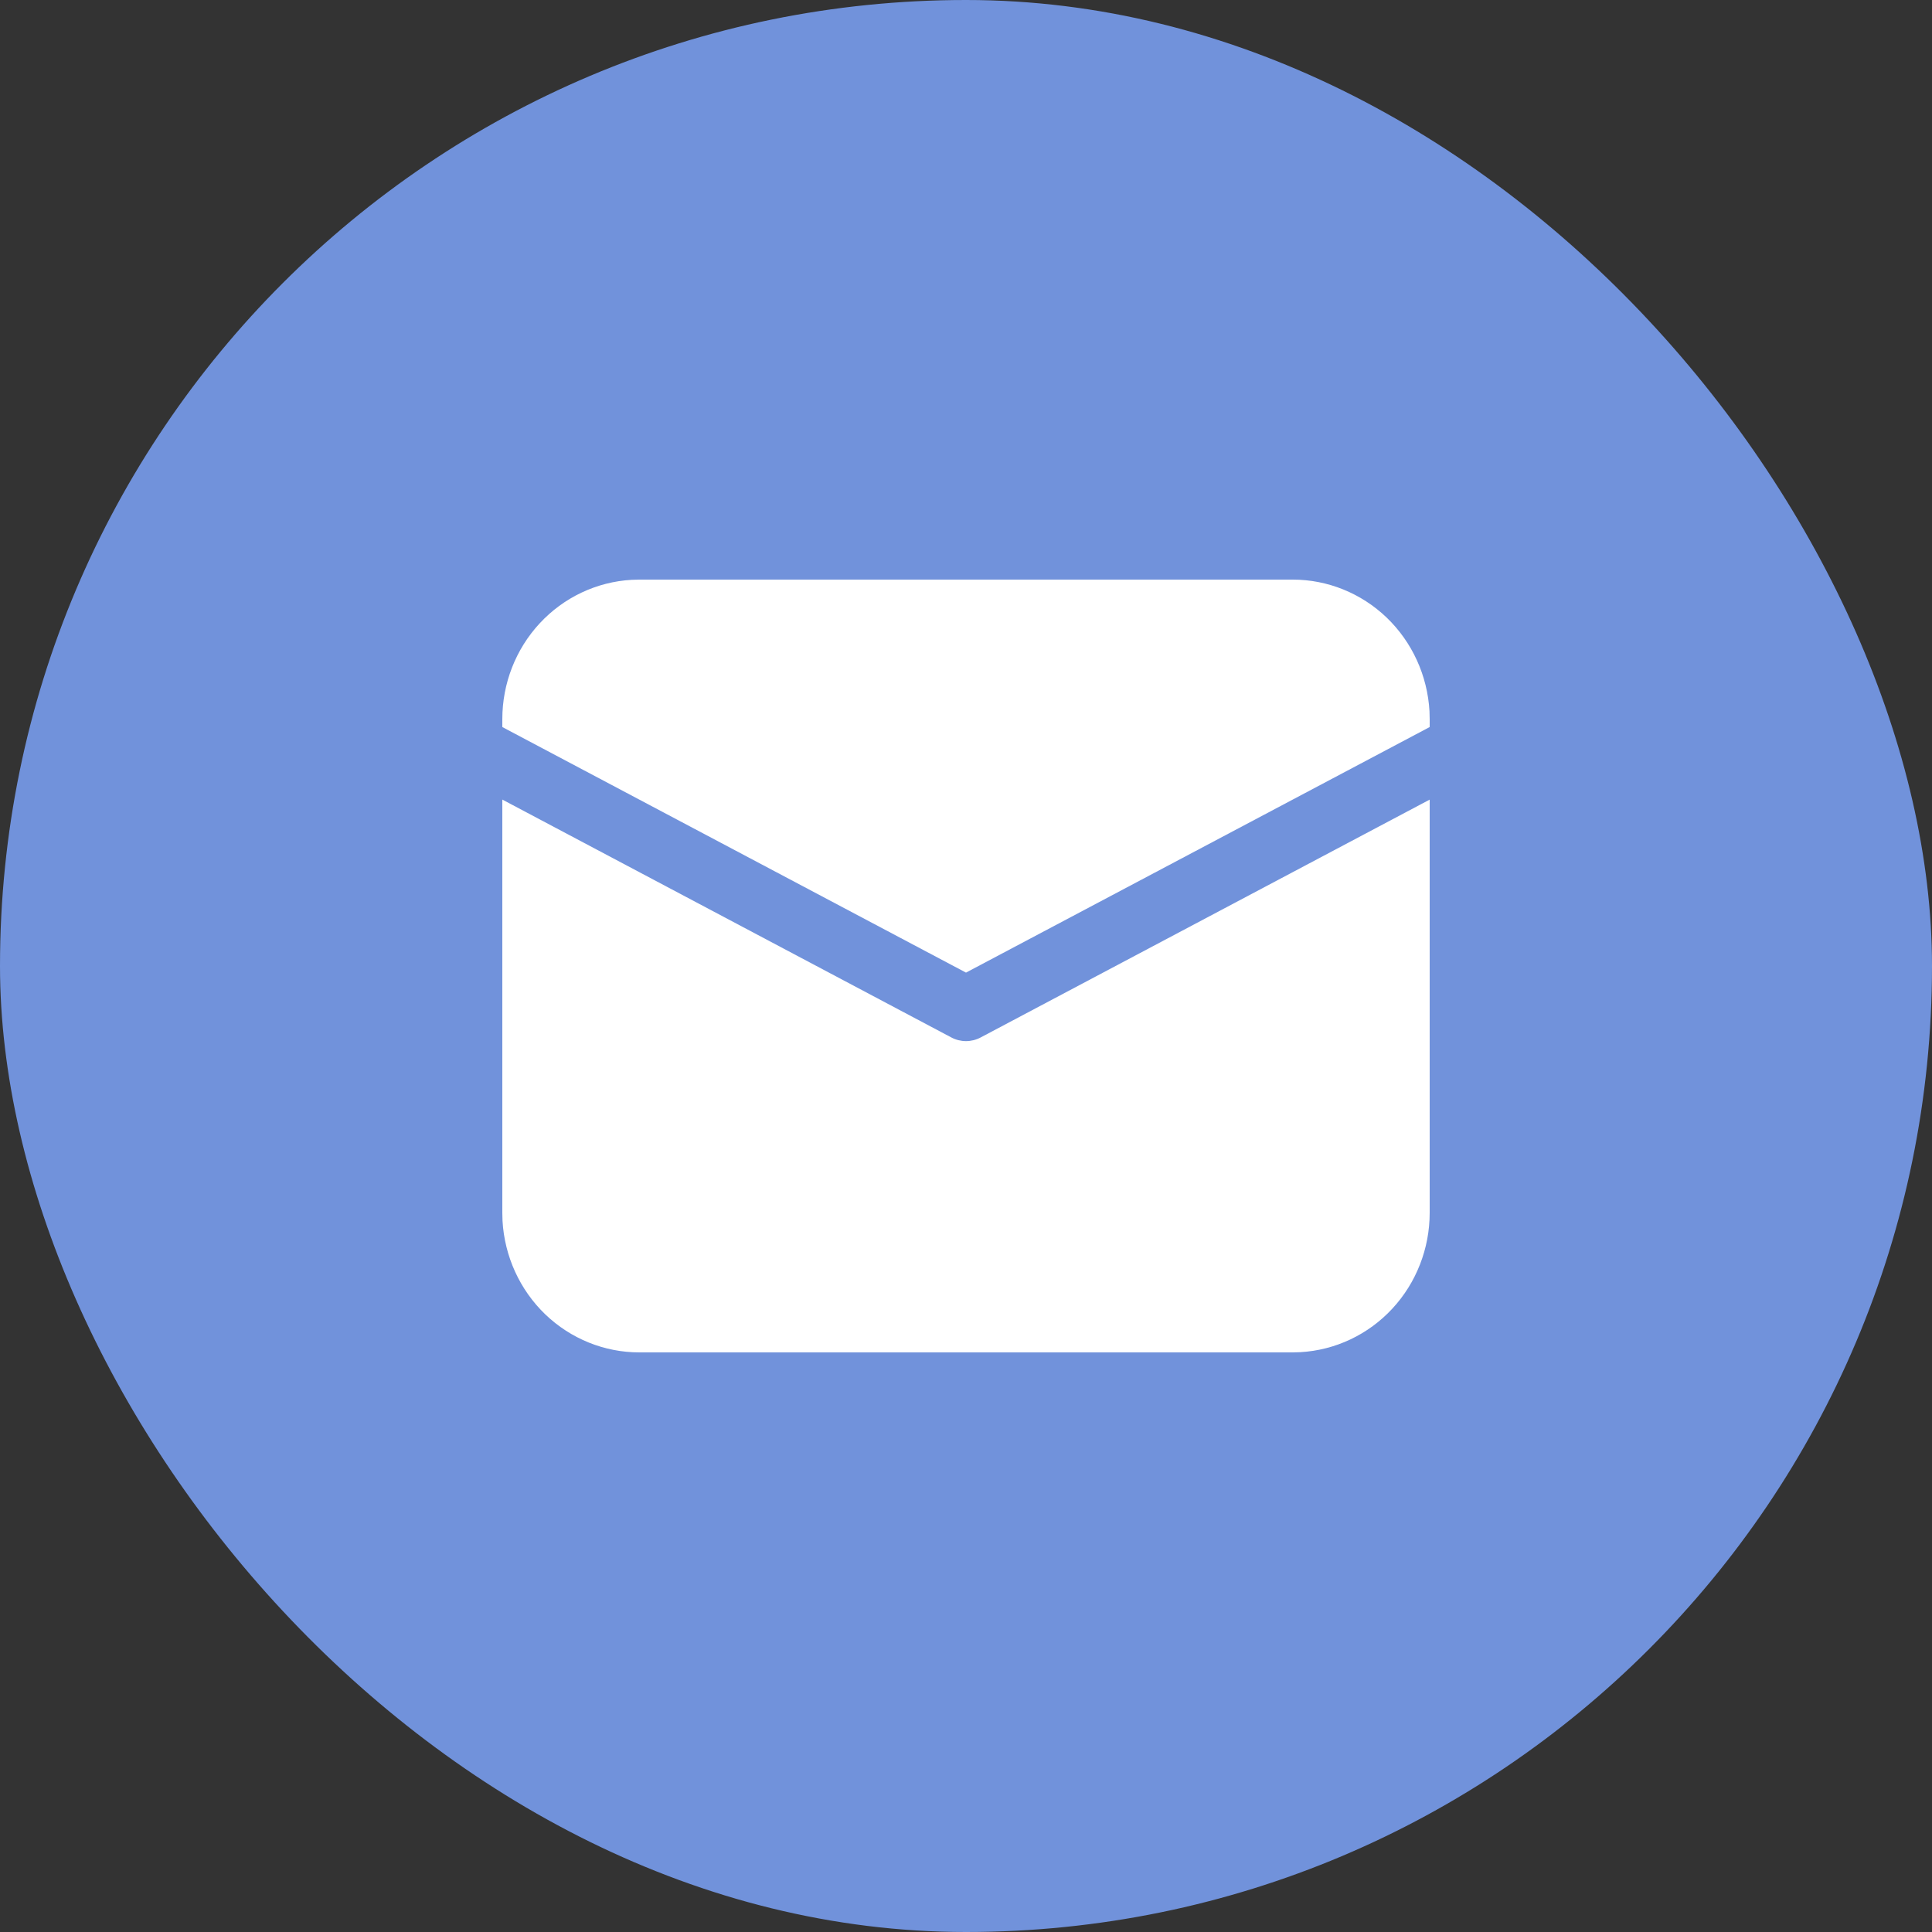
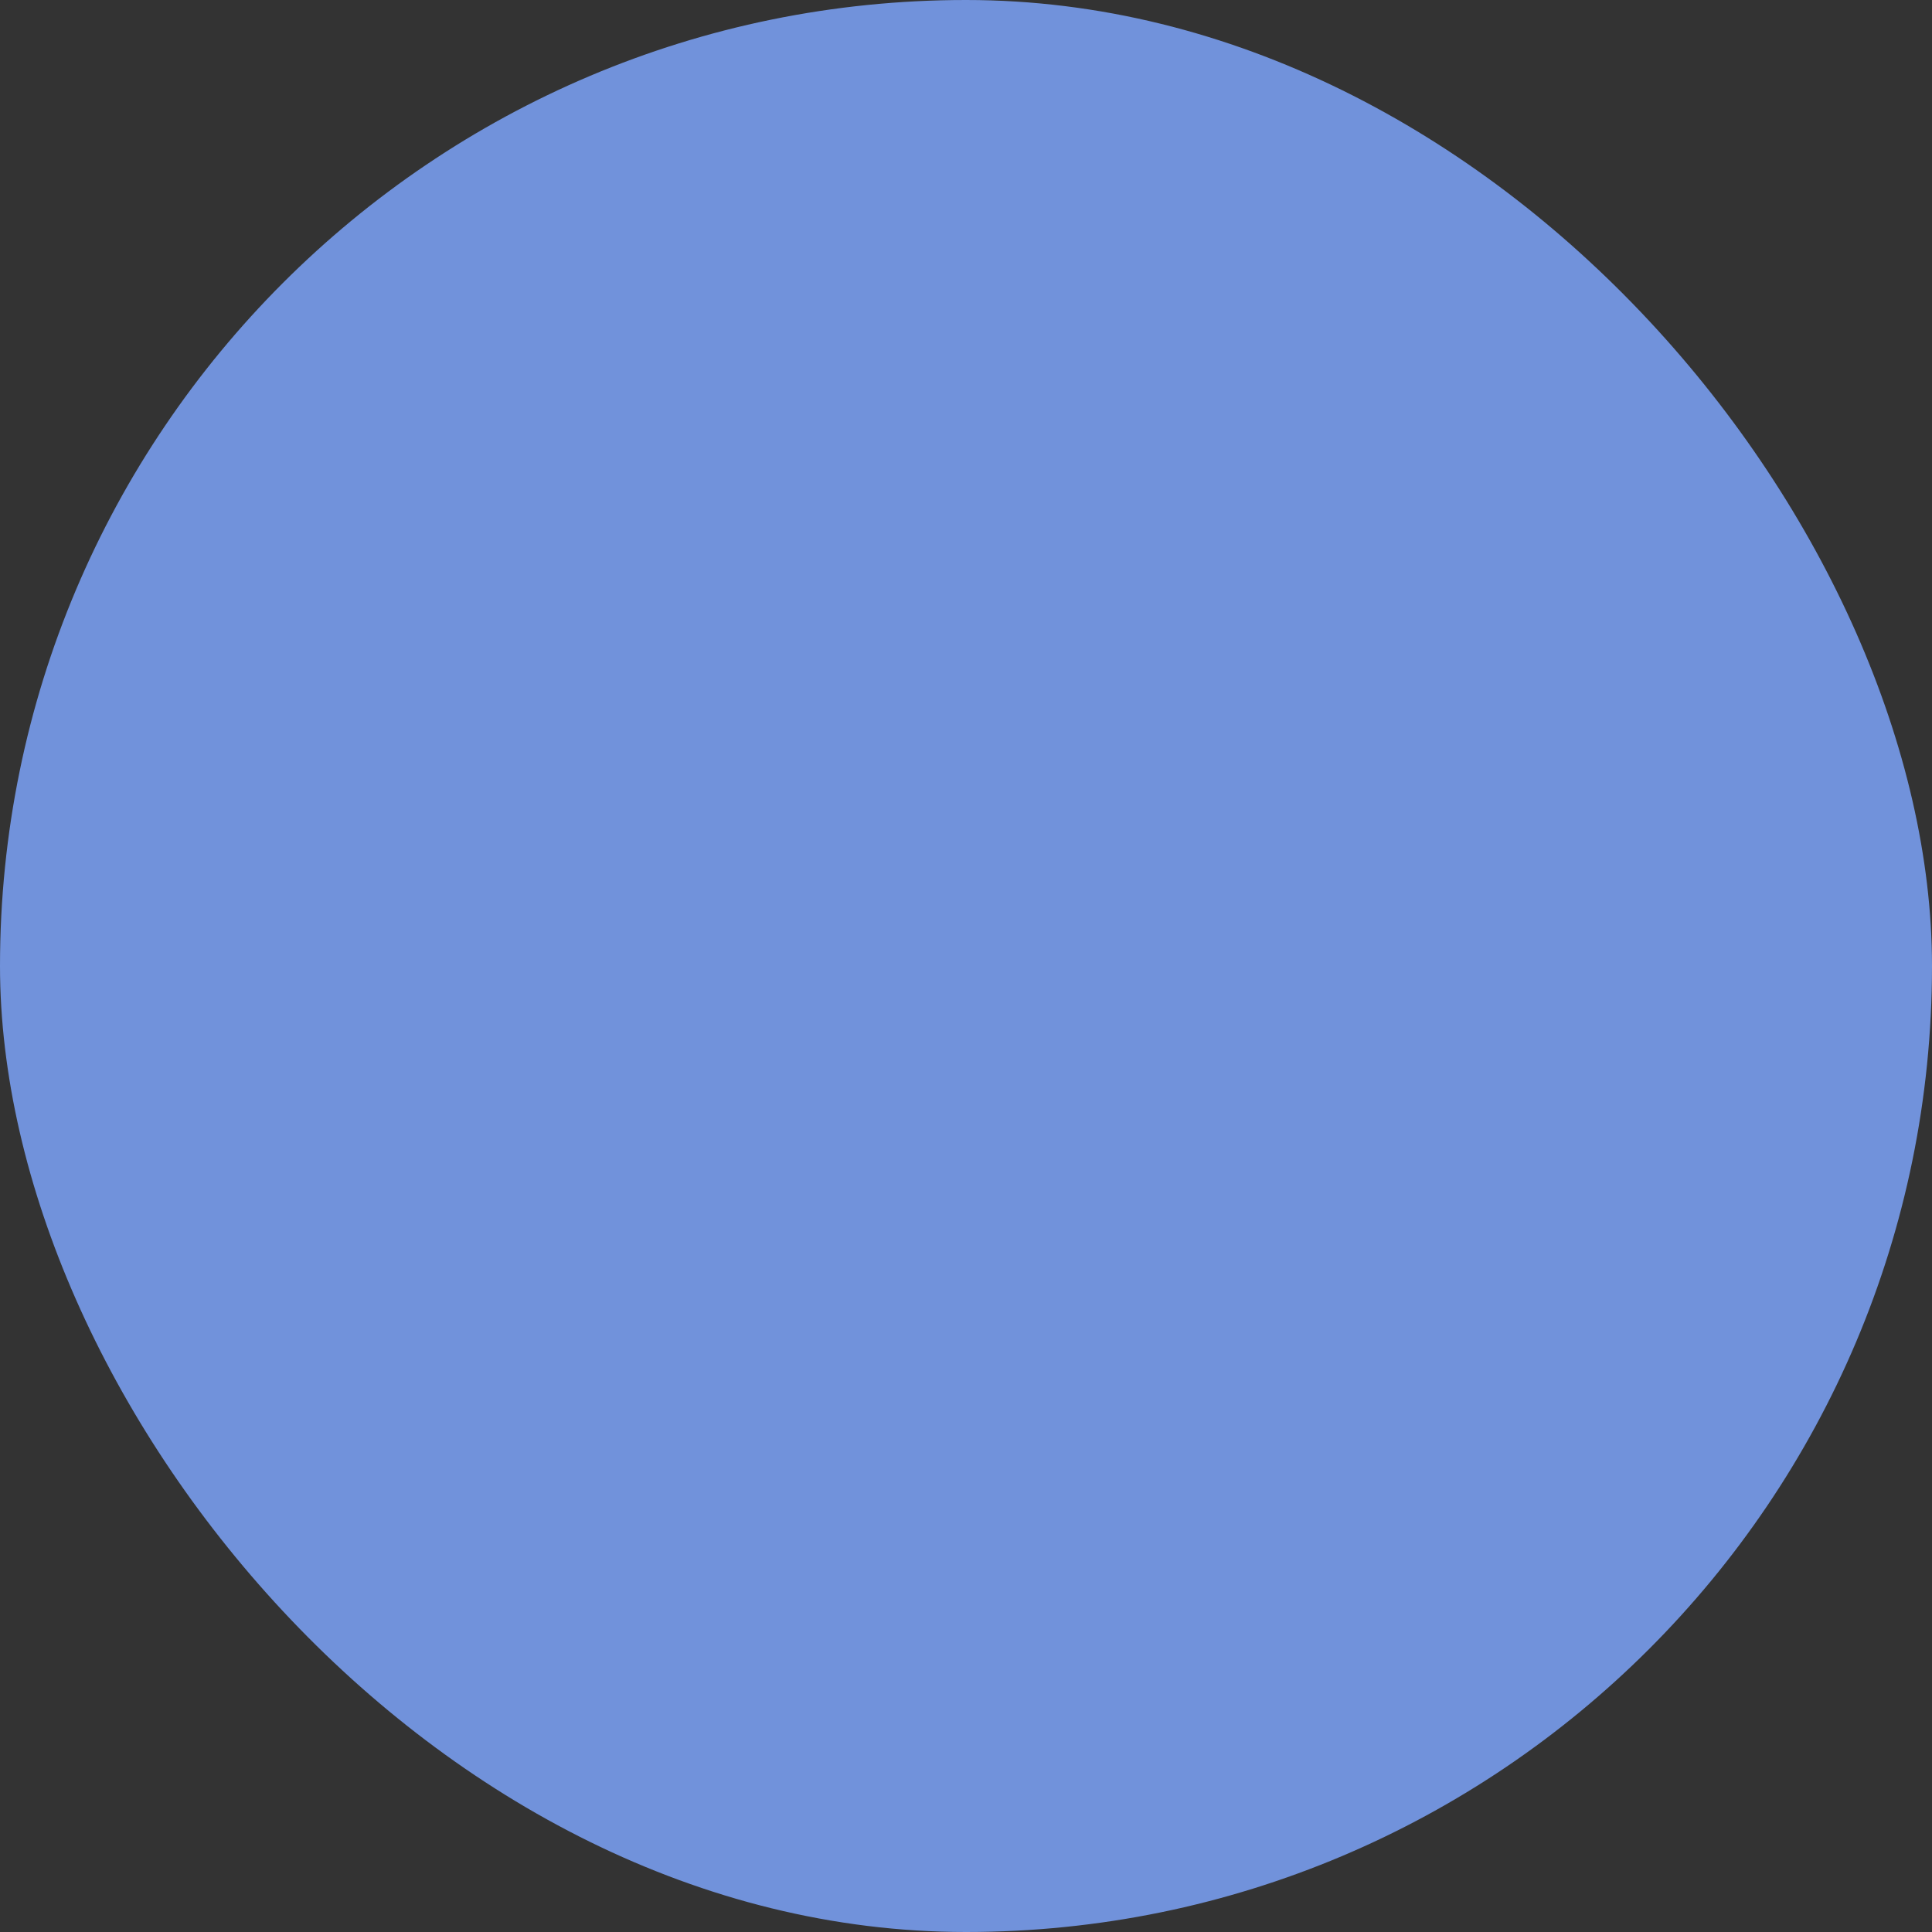
<svg xmlns="http://www.w3.org/2000/svg" width="50" height="50" viewBox="0 0 50 50" fill="none">
  <rect x="0" y="0" width="50" height="50" fill="#333333" stroke="none" />
  <rect width="50" height="50" rx="25" fill="#7192DB" />
-   <path d="M13 20.693L24.622 26.85C24.739 26.912 24.869 26.944 25 26.944C25.131 26.944 25.261 26.912 25.378 26.85L37 20.694V31.389C37 32.311 36.654 33.199 36.032 33.869C35.41 34.54 34.559 34.942 33.655 34.994L33.455 35H16.546C15.64 35 14.769 34.647 14.11 34.014C13.452 33.38 13.057 32.514 13.005 31.593L13 31.389V20.693ZM16.546 15H33.455C34.36 15 35.231 15.353 35.89 15.986C36.548 16.62 36.943 17.486 36.995 18.407L37 18.611V18.816L25 25.171L13 18.816V18.611C13 17.689 13.346 16.801 13.968 16.131C14.59 15.46 15.441 15.058 16.345 15.006L16.546 15H33.455H16.546Z" fill="white" />
</svg>